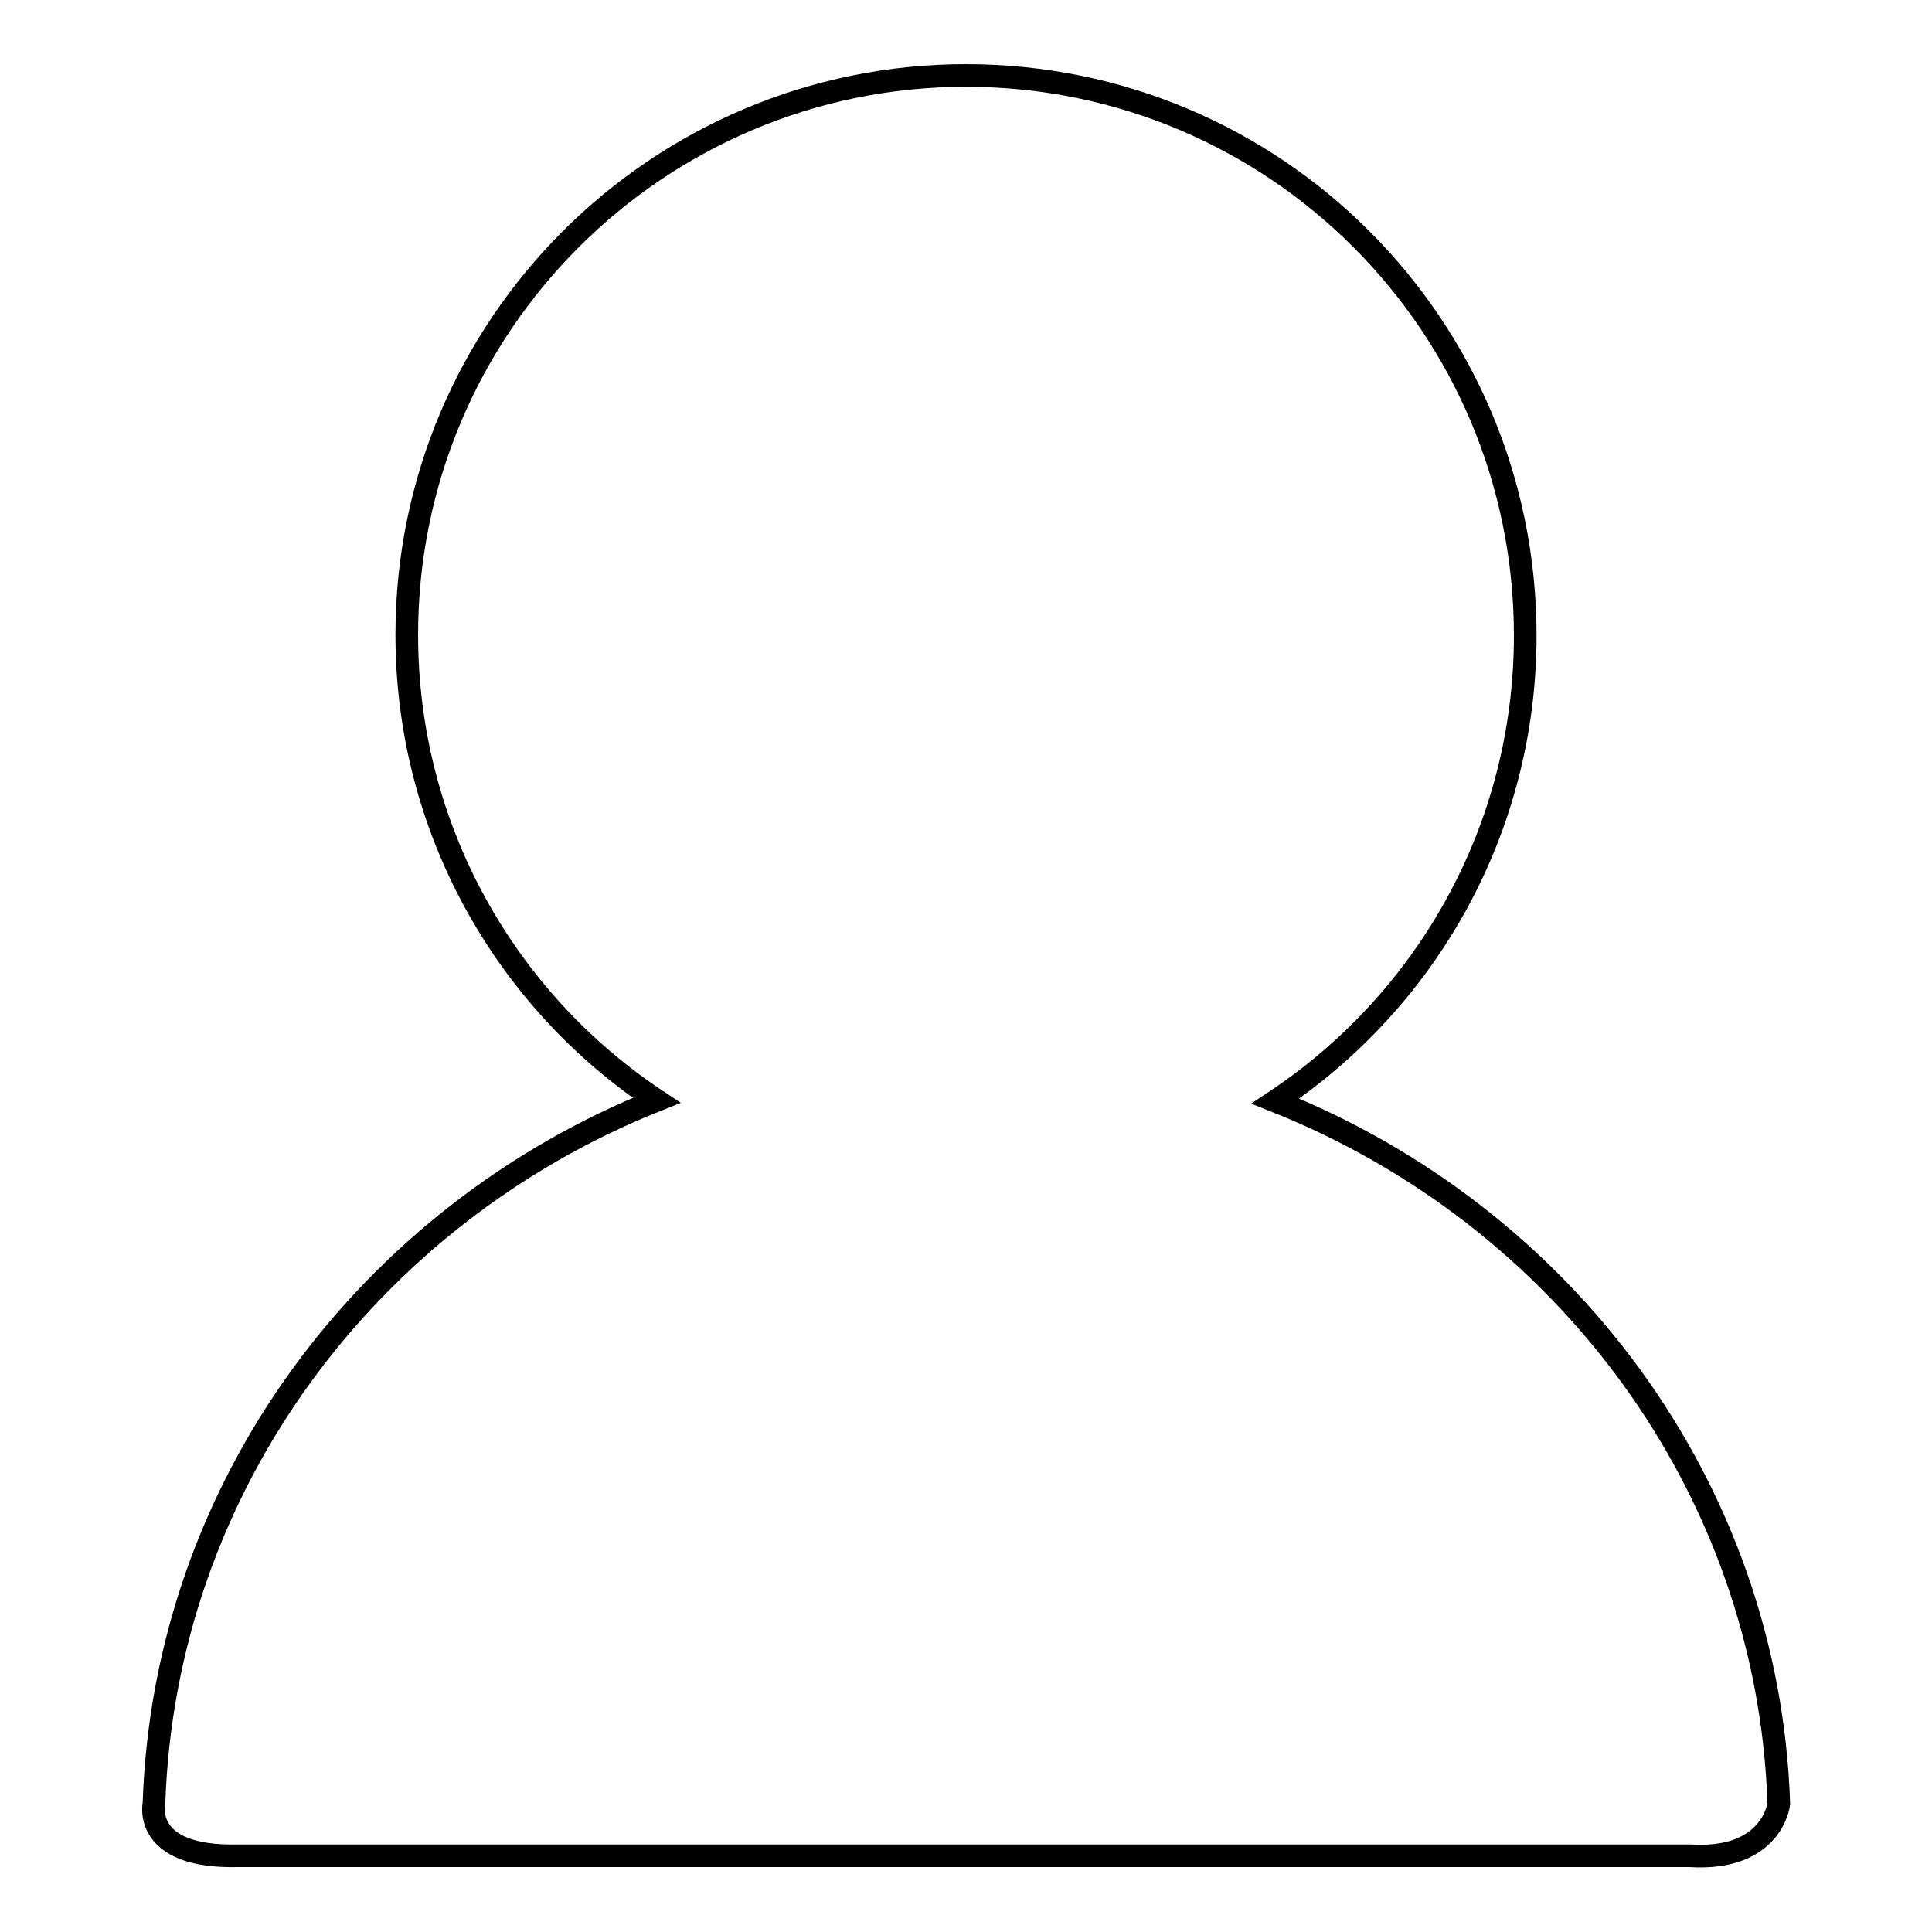
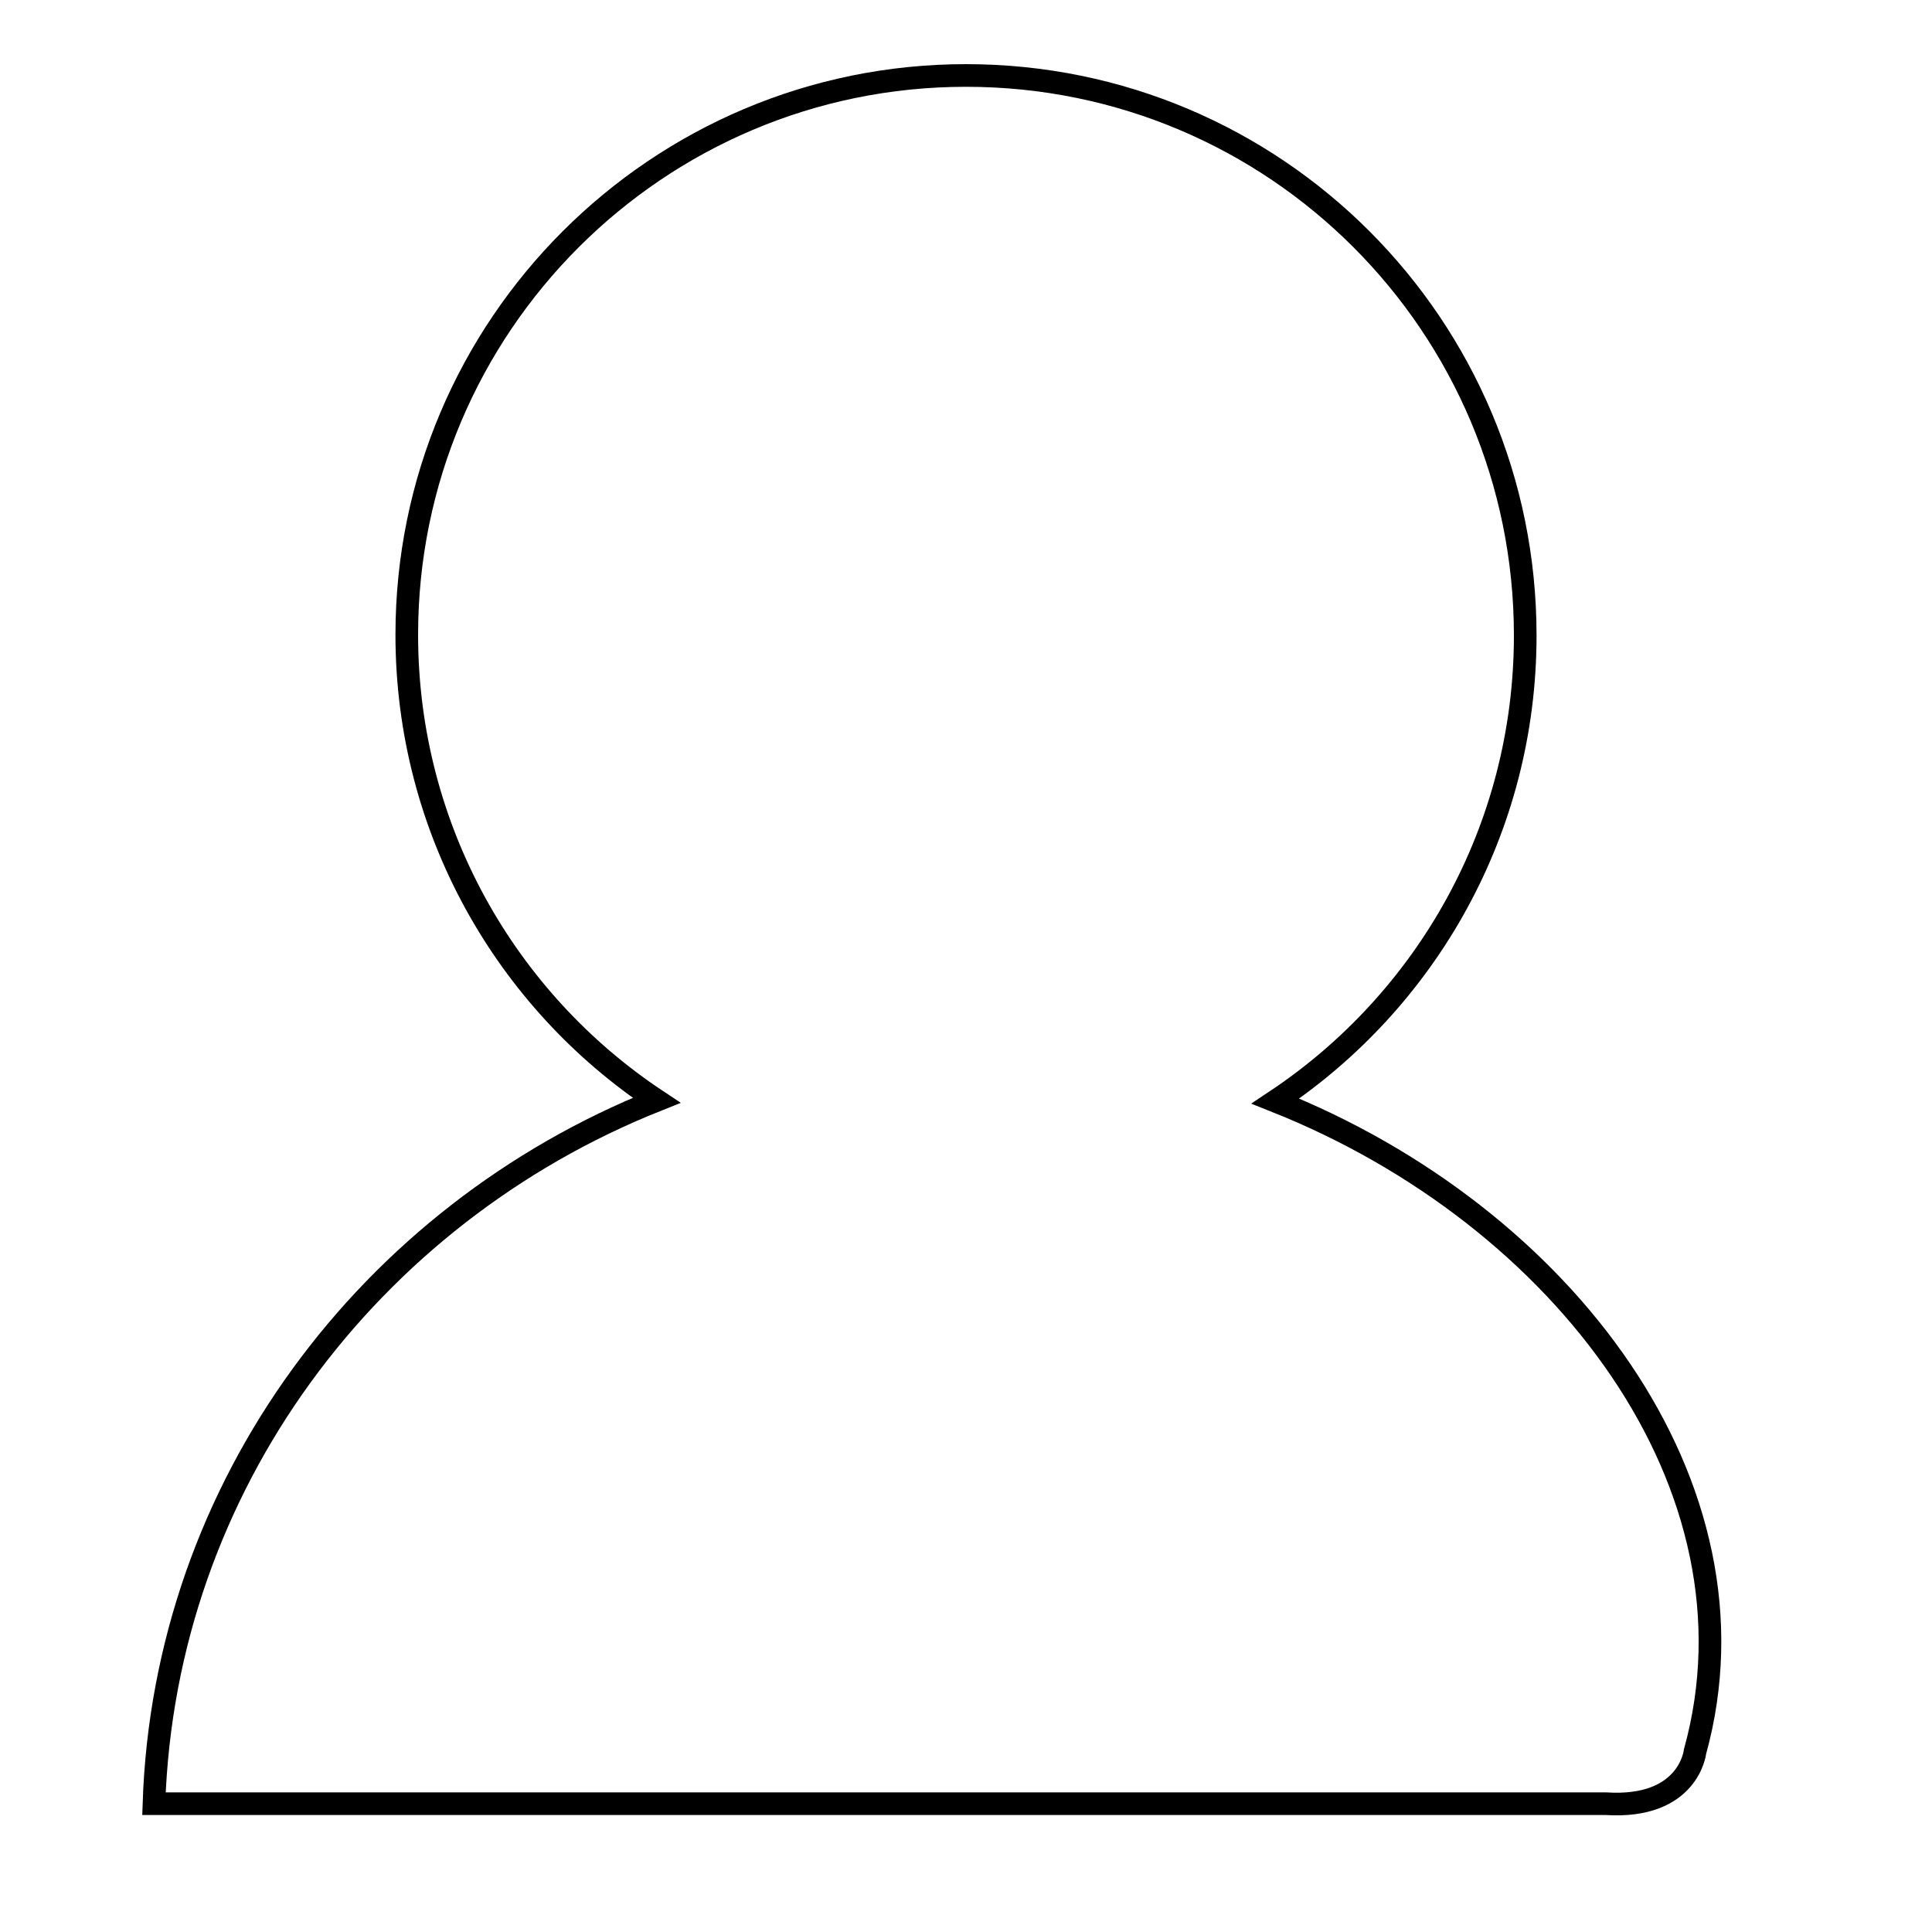
<svg xmlns="http://www.w3.org/2000/svg" version="1.1" x="0px" y="0px" viewBox="0 0 256 256" enable-background="new 0 0 256 256" xml:space="preserve">
  <g>
    <g>
-       <path stroke-width="3" fill-opacity="0" stroke="#000000" d="M169,145.9c20-13.3,33.1-36,33.1-61.7C202.1,43.2,169,10,128,10c-40.9,0-74.1,33.2-74.1,74.1c0,25.8,13.2,48.5,33.1,61.7c-38.1,15.2-65.2,51.1-66.6,93.2c0,0-1.6,7.2,11.1,6.9h192.4c11,0.7,11.8-6.9,11.8-6.9C234.3,197,207.2,161.1,169,145.9z" />
+       <path stroke-width="3" fill-opacity="0" stroke="#000000" d="M169,145.9c20-13.3,33.1-36,33.1-61.7C202.1,43.2,169,10,128,10c-40.9,0-74.1,33.2-74.1,74.1c0,25.8,13.2,48.5,33.1,61.7c-38.1,15.2-65.2,51.1-66.6,93.2h192.4c11,0.7,11.8-6.9,11.8-6.9C234.3,197,207.2,161.1,169,145.9z" />
    </g>
  </g>
</svg>